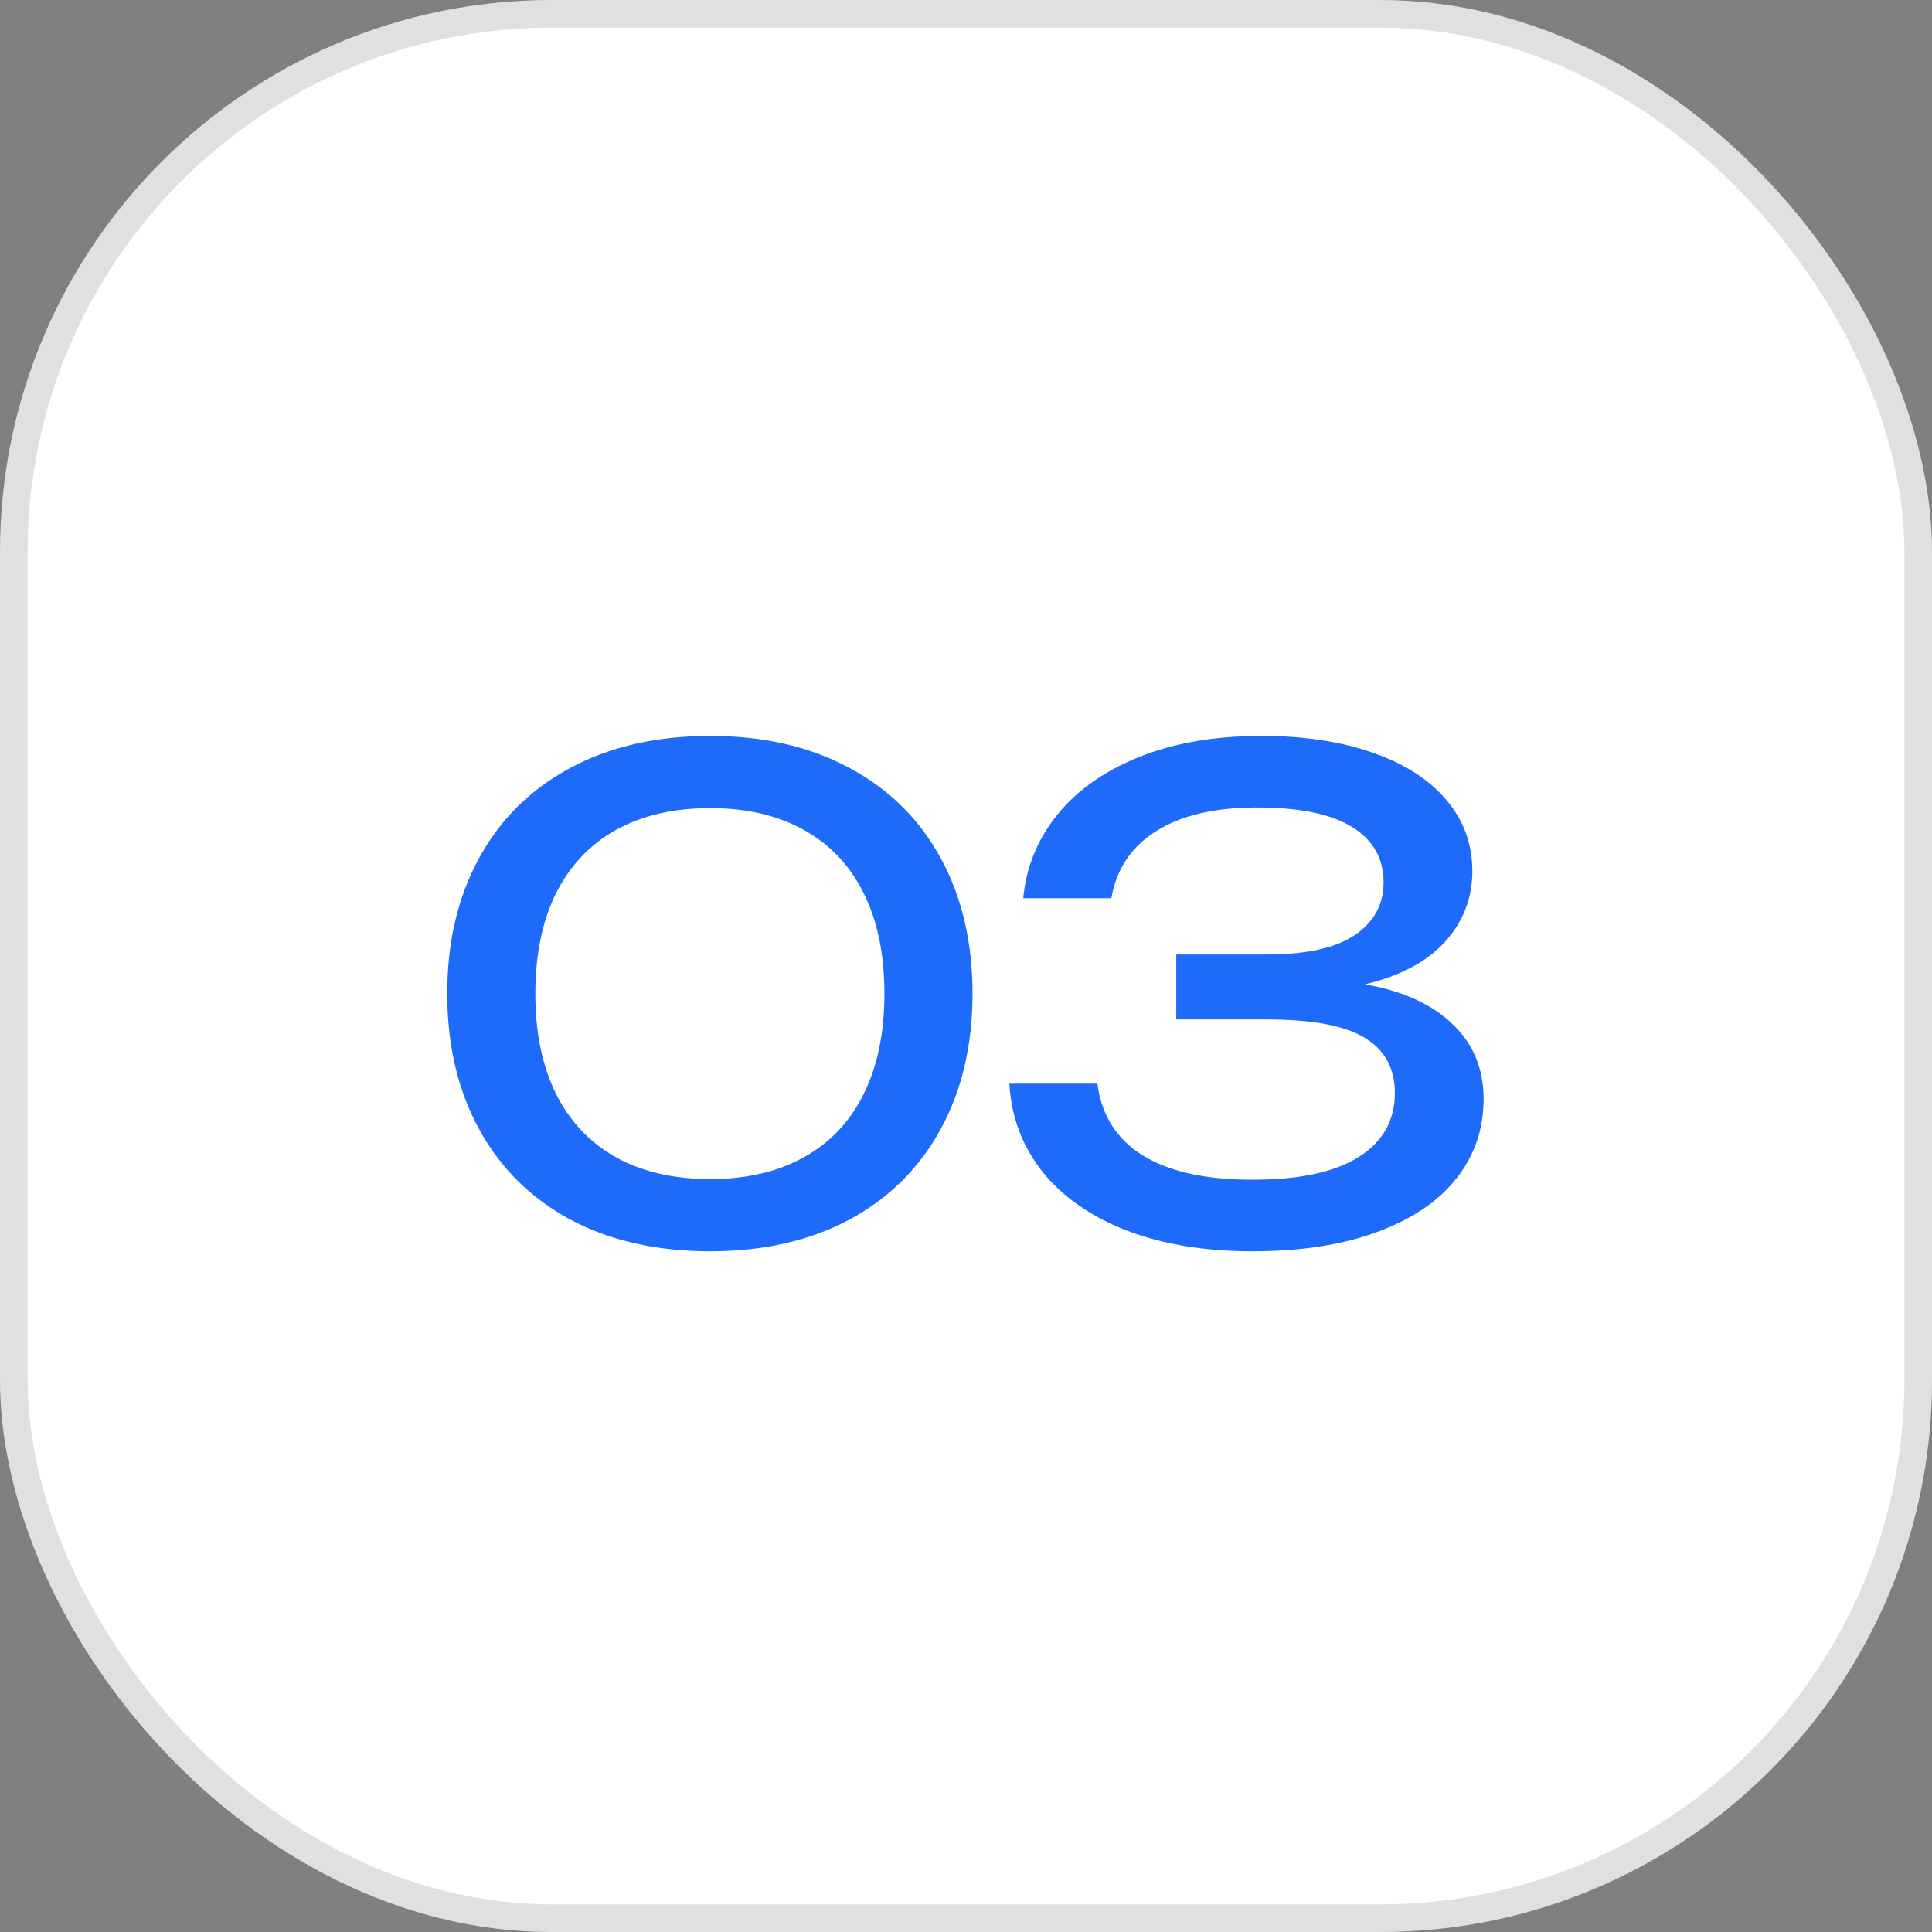
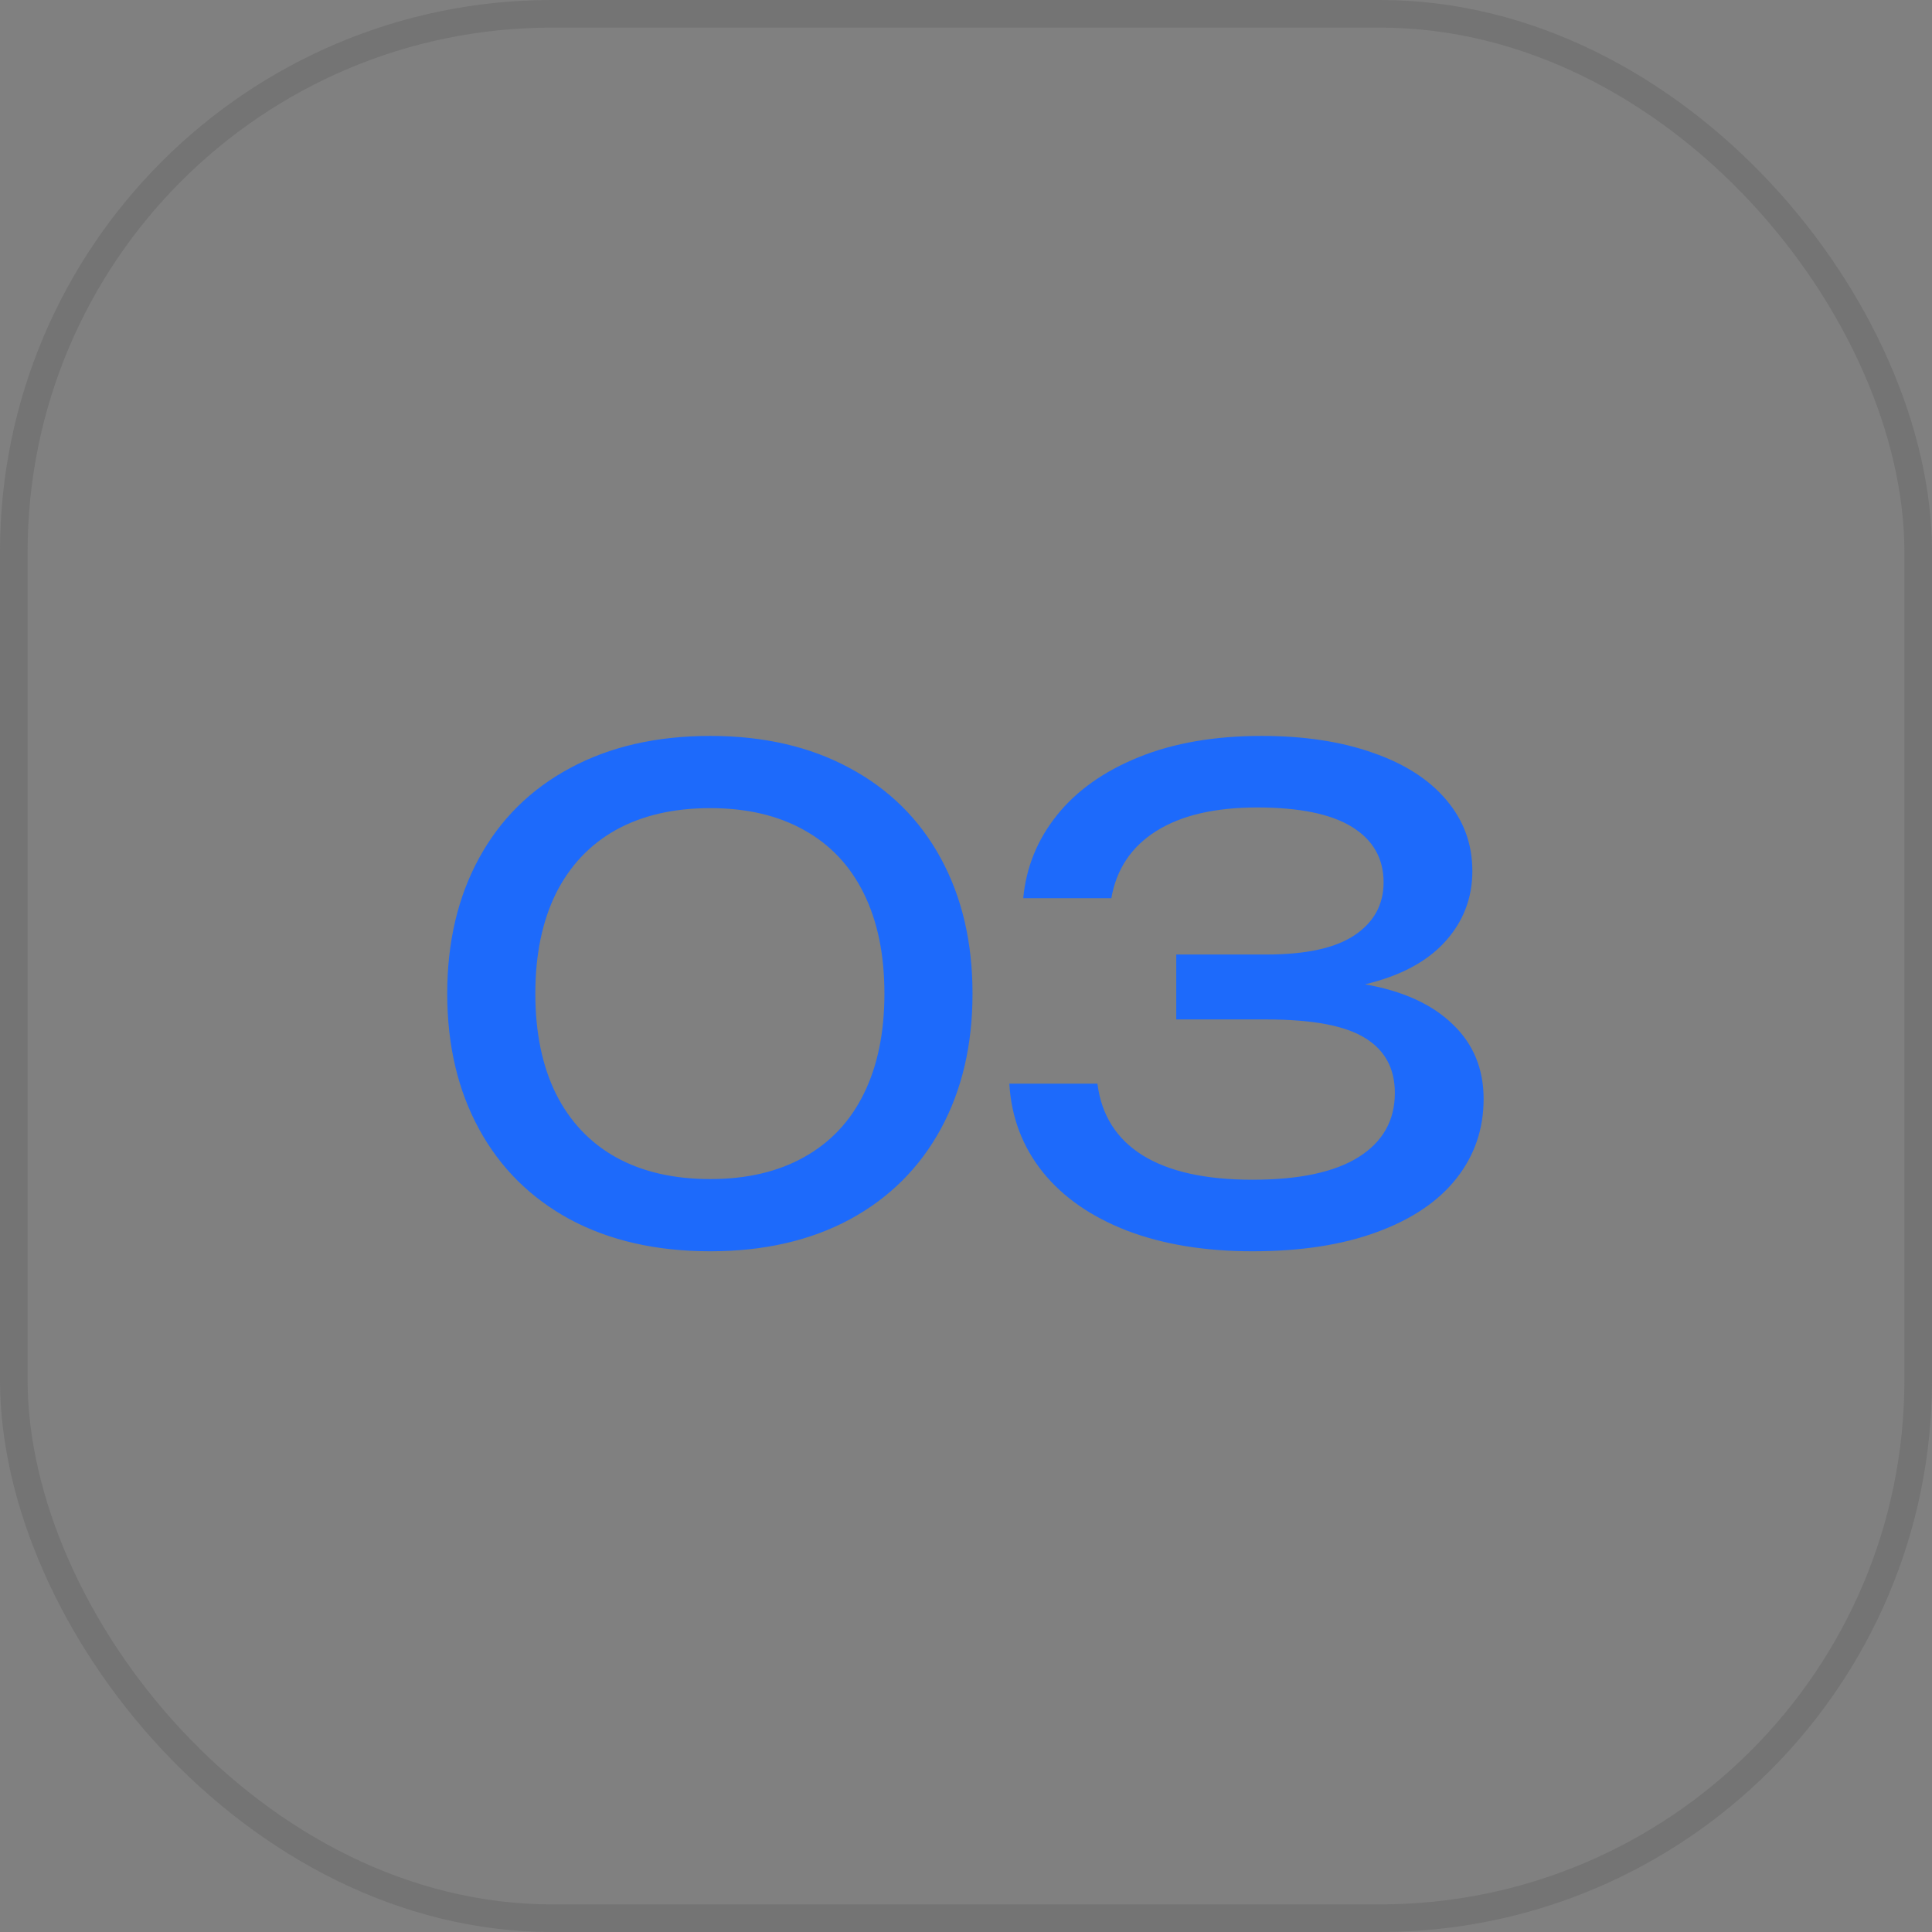
<svg xmlns="http://www.w3.org/2000/svg" width="70" height="70" viewBox="0 0 70 70" fill="none">
  <rect x="0" y="0" width="70" height="70" fill="#808080" stroke="none" />
  <g data-figma-bg-blur-radius="20">
-     <rect width="70" height="70" rx="20" fill="white" />
    <rect x="0.5" y="0.5" width="69" height="69" rx="19.5" stroke="#333333" stroke-opacity="0.15" />
  </g>
  <path d="M25.733 45.336C23.788 45.336 22.096 44.952 20.657 44.184C19.224 43.408 18.125 42.316 17.357 40.908C16.588 39.5 16.204 37.864 16.204 36C16.204 34.136 16.588 32.5 17.357 31.092C18.125 29.684 19.224 28.596 20.657 27.828C22.096 27.052 23.788 26.664 25.733 26.664C27.669 26.664 29.352 27.052 30.785 27.828C32.217 28.596 33.316 29.684 34.084 31.092C34.852 32.5 35.236 34.136 35.236 36C35.236 37.864 34.852 39.5 34.084 40.908C33.316 42.316 32.217 43.408 30.785 44.184C29.352 44.952 27.669 45.336 25.733 45.336ZM25.733 42.72C27.052 42.72 28.184 42.456 29.128 41.928C30.081 41.4 30.805 40.632 31.3 39.624C31.797 38.616 32.044 37.408 32.044 36C32.044 34.592 31.797 33.384 31.3 32.376C30.805 31.368 30.081 30.6 29.128 30.072C28.184 29.544 27.052 29.28 25.733 29.28C24.404 29.28 23.265 29.544 22.312 30.072C21.369 30.6 20.645 31.368 20.14 32.376C19.645 33.384 19.396 34.592 19.396 36C19.396 37.408 19.645 38.616 20.14 39.624C20.645 40.632 21.369 41.4 22.312 41.928C23.265 42.456 24.404 42.72 25.733 42.72ZM49.458 35.664C50.826 35.904 51.882 36.384 52.626 37.104C53.378 37.816 53.754 38.72 53.754 39.816C53.754 40.904 53.426 41.864 52.77 42.696C52.114 43.528 51.154 44.176 49.89 44.64C48.634 45.104 47.13 45.336 45.378 45.336C43.658 45.336 42.146 45.088 40.842 44.592C39.538 44.088 38.518 43.38 37.782 42.468C37.046 41.548 36.642 40.48 36.57 39.264H39.762C39.906 40.4 40.45 41.264 41.394 41.856C42.346 42.448 43.674 42.744 45.378 42.744C47.066 42.744 48.346 42.472 49.218 41.928C50.098 41.376 50.538 40.6 50.538 39.6C50.538 38.712 50.178 38.048 49.458 37.608C48.738 37.16 47.546 36.936 45.882 36.936H42.618V34.584H45.882C47.314 34.584 48.378 34.352 49.074 33.888C49.778 33.416 50.13 32.776 50.13 31.968C50.13 31.104 49.75 30.436 48.99 29.964C48.23 29.492 47.082 29.256 45.546 29.256C44.018 29.256 42.802 29.54 41.898 30.108C40.994 30.676 40.45 31.488 40.266 32.544H37.074C37.178 31.424 37.586 30.42 38.298 29.532C39.01 28.644 39.998 27.944 41.262 27.432C42.526 26.92 44.01 26.664 45.714 26.664C47.25 26.664 48.594 26.868 49.746 27.276C50.898 27.676 51.786 28.248 52.41 28.992C53.034 29.728 53.346 30.584 53.346 31.56C53.346 32.544 53.014 33.4 52.35 34.128C51.694 34.848 50.73 35.36 49.458 35.664Z" fill="#1D6AFB" />
  <defs>
    <clipPath id="bgblur_0_174_365_clip_path" transform="translate(20 20)">
      <rect width="70" height="70" rx="20" />
    </clipPath>
  </defs>
</svg>